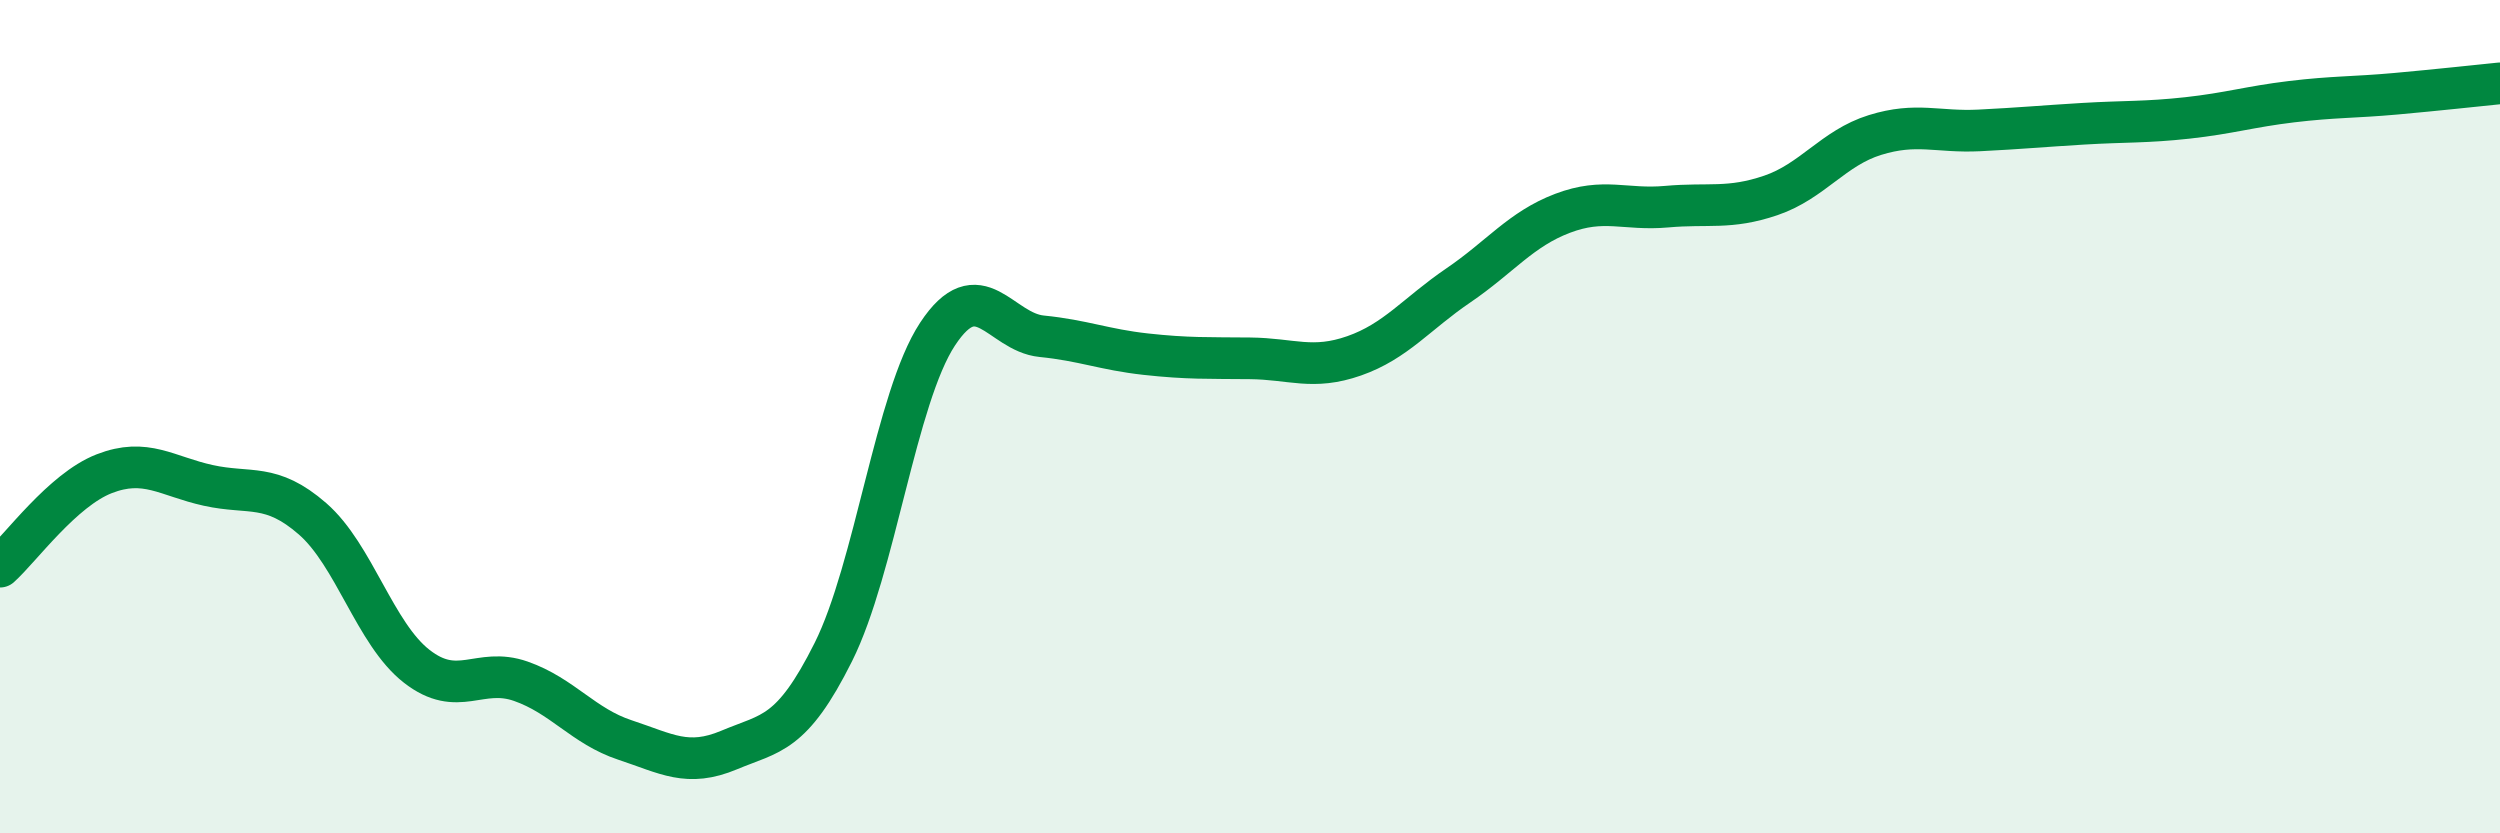
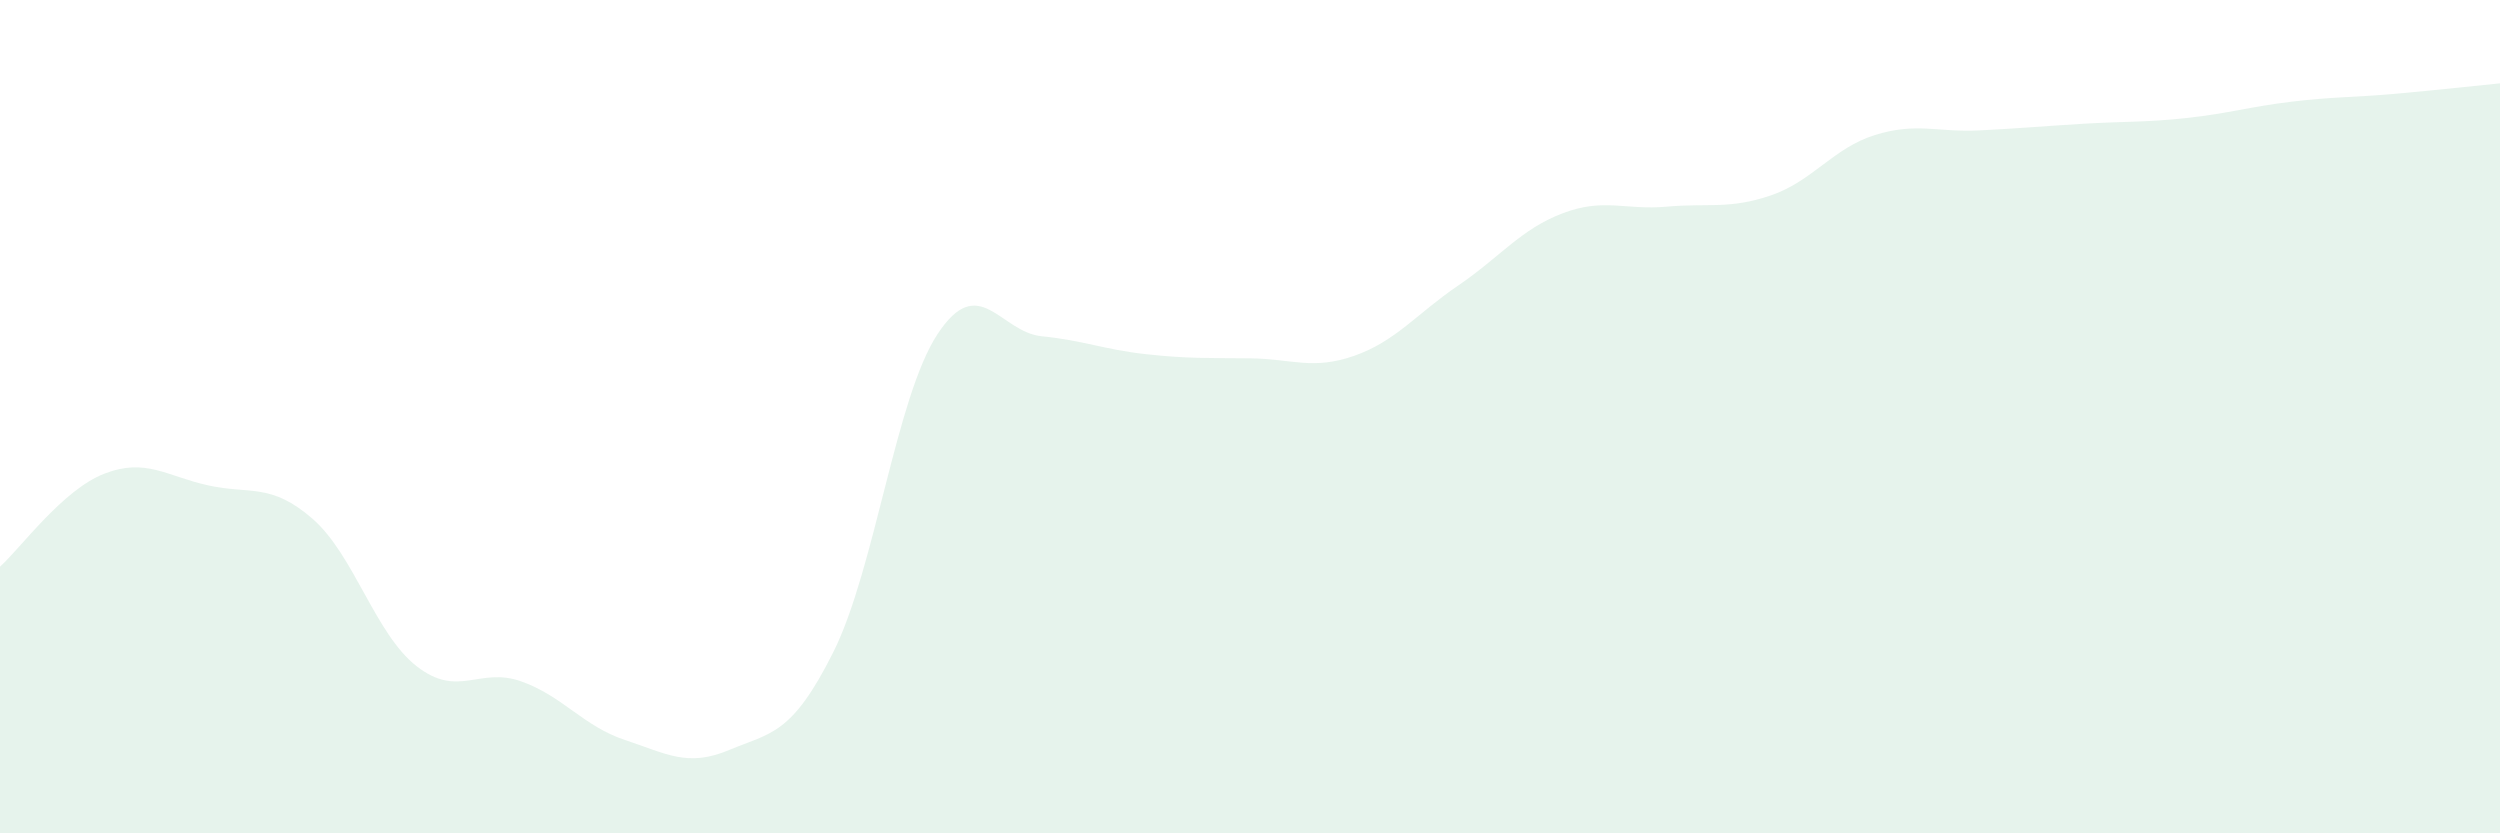
<svg xmlns="http://www.w3.org/2000/svg" width="60" height="20" viewBox="0 0 60 20">
  <path d="M 0,13.6 C 0.5,13.15 1.5,11.76 2.5,11.37 C 3.5,10.98 4,11.43 5,11.65 C 6,11.87 6.5,11.58 7.5,12.45 C 8.5,13.32 9,15.21 10,15.99 C 11,16.77 11.5,16 12.5,16.35 C 13.5,16.7 14,17.43 15,17.76 C 16,18.09 16.5,18.42 17.5,18 C 18.5,17.58 19,17.65 20,15.65 C 21,13.65 21.5,9.54 22.5,8.02 C 23.5,6.5 24,7.97 25,8.07 C 26,8.17 26.5,8.39 27.5,8.5 C 28.5,8.61 29,8.59 30,8.6 C 31,8.61 31.5,8.89 32.5,8.54 C 33.5,8.19 34,7.53 35,6.85 C 36,6.17 36.5,5.5 37.5,5.12 C 38.5,4.74 39,5.05 40,4.96 C 41,4.87 41.5,5.03 42.5,4.69 C 43.5,4.35 44,3.55 45,3.24 C 46,2.93 46.5,3.18 47.5,3.13 C 48.5,3.08 49,3.03 50,2.97 C 51,2.91 51.5,2.94 52.5,2.83 C 53.5,2.72 54,2.56 55,2.44 C 56,2.32 56.5,2.34 57.5,2.25 C 58.5,2.16 59.5,2.05 60,2L60 20L0 20Z" fill="#008740" opacity="0.1" stroke-linecap="round" stroke-linejoin="round" />
-   <path d="M 0,13.6 C 0.5,13.15 1.5,11.76 2.5,11.37 C 3.5,10.98 4,11.43 5,11.65 C 6,11.87 6.5,11.58 7.5,12.45 C 8.5,13.32 9,15.21 10,15.99 C 11,16.77 11.5,16 12.5,16.35 C 13.5,16.7 14,17.43 15,17.76 C 16,18.09 16.5,18.42 17.5,18 C 18.5,17.58 19,17.65 20,15.65 C 21,13.65 21.5,9.54 22.5,8.02 C 23.5,6.5 24,7.97 25,8.07 C 26,8.17 26.5,8.39 27.5,8.5 C 28.5,8.61 29,8.59 30,8.6 C 31,8.61 31.5,8.89 32.5,8.54 C 33.5,8.19 34,7.53 35,6.85 C 36,6.17 36.5,5.5 37.5,5.12 C 38.5,4.74 39,5.05 40,4.96 C 41,4.87 41.5,5.03 42.5,4.69 C 43.5,4.35 44,3.55 45,3.24 C 46,2.93 46.5,3.18 47.5,3.13 C 48.5,3.08 49,3.03 50,2.97 C 51,2.91 51.5,2.94 52.5,2.83 C 53.5,2.72 54,2.56 55,2.44 C 56,2.32 56.5,2.34 57.5,2.25 C 58.5,2.16 59.5,2.05 60,2" stroke="#008740" stroke-width="1" fill="none" stroke-linecap="round" stroke-linejoin="round" />
</svg>